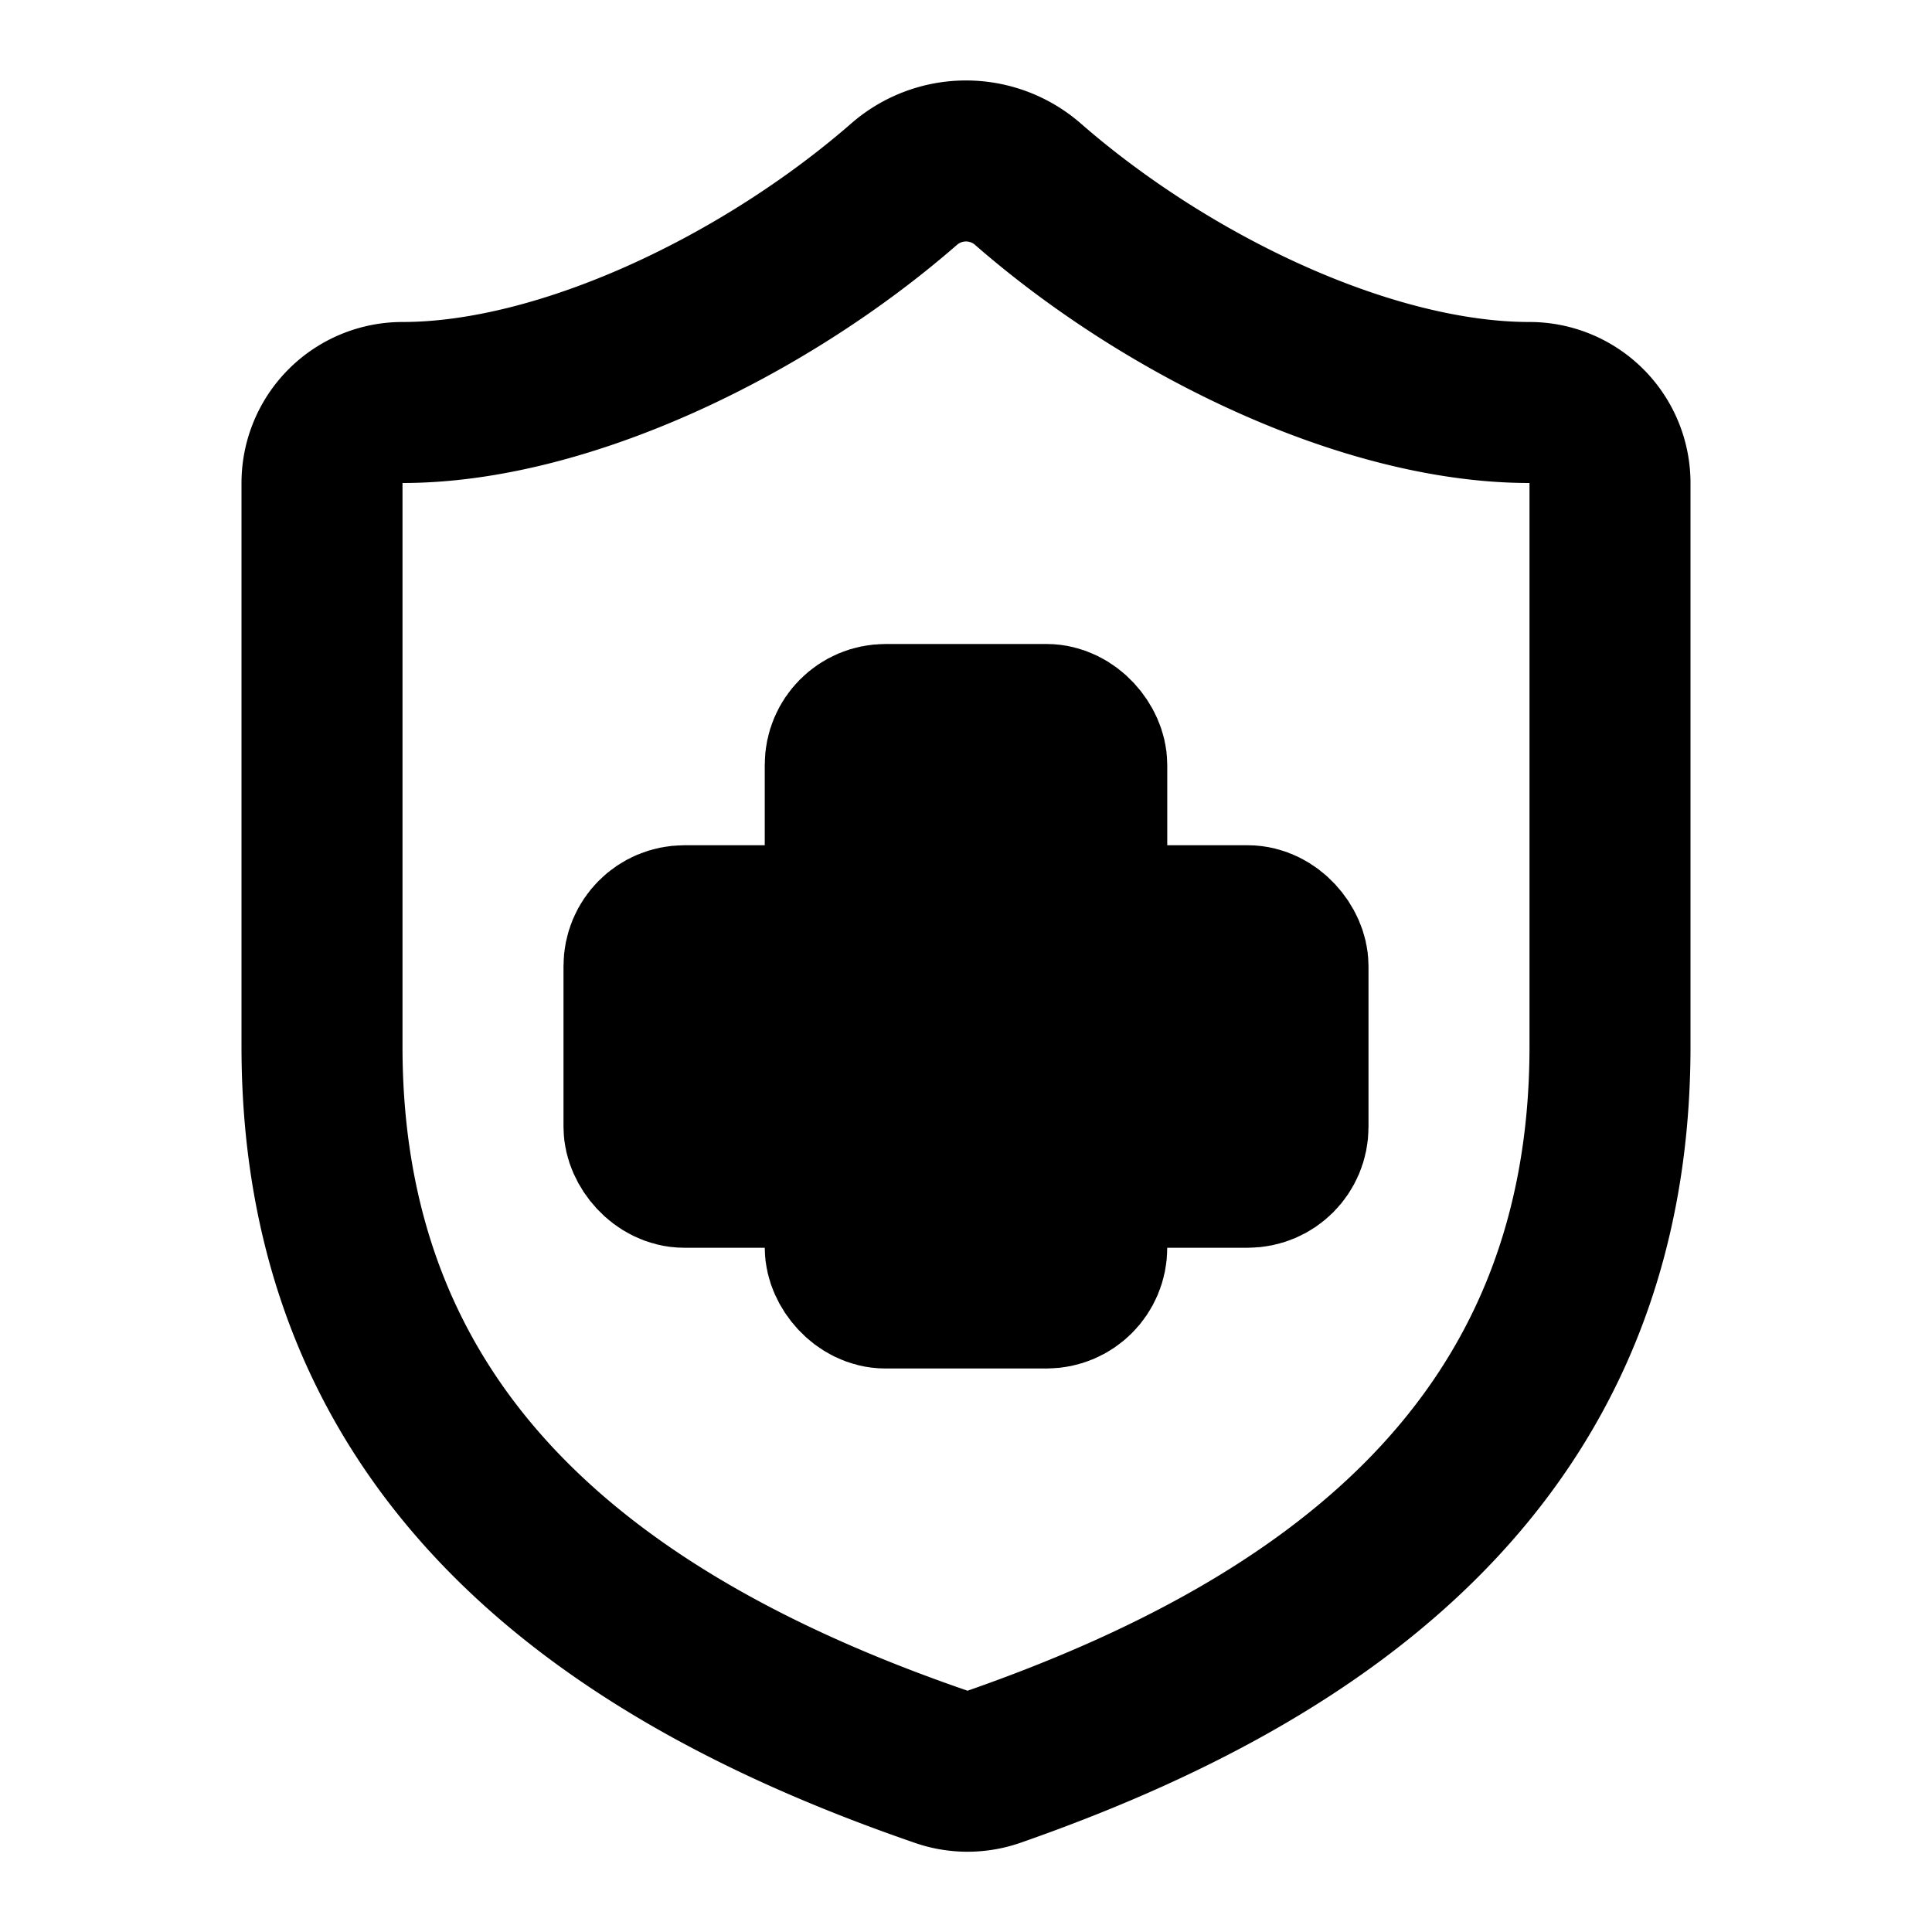
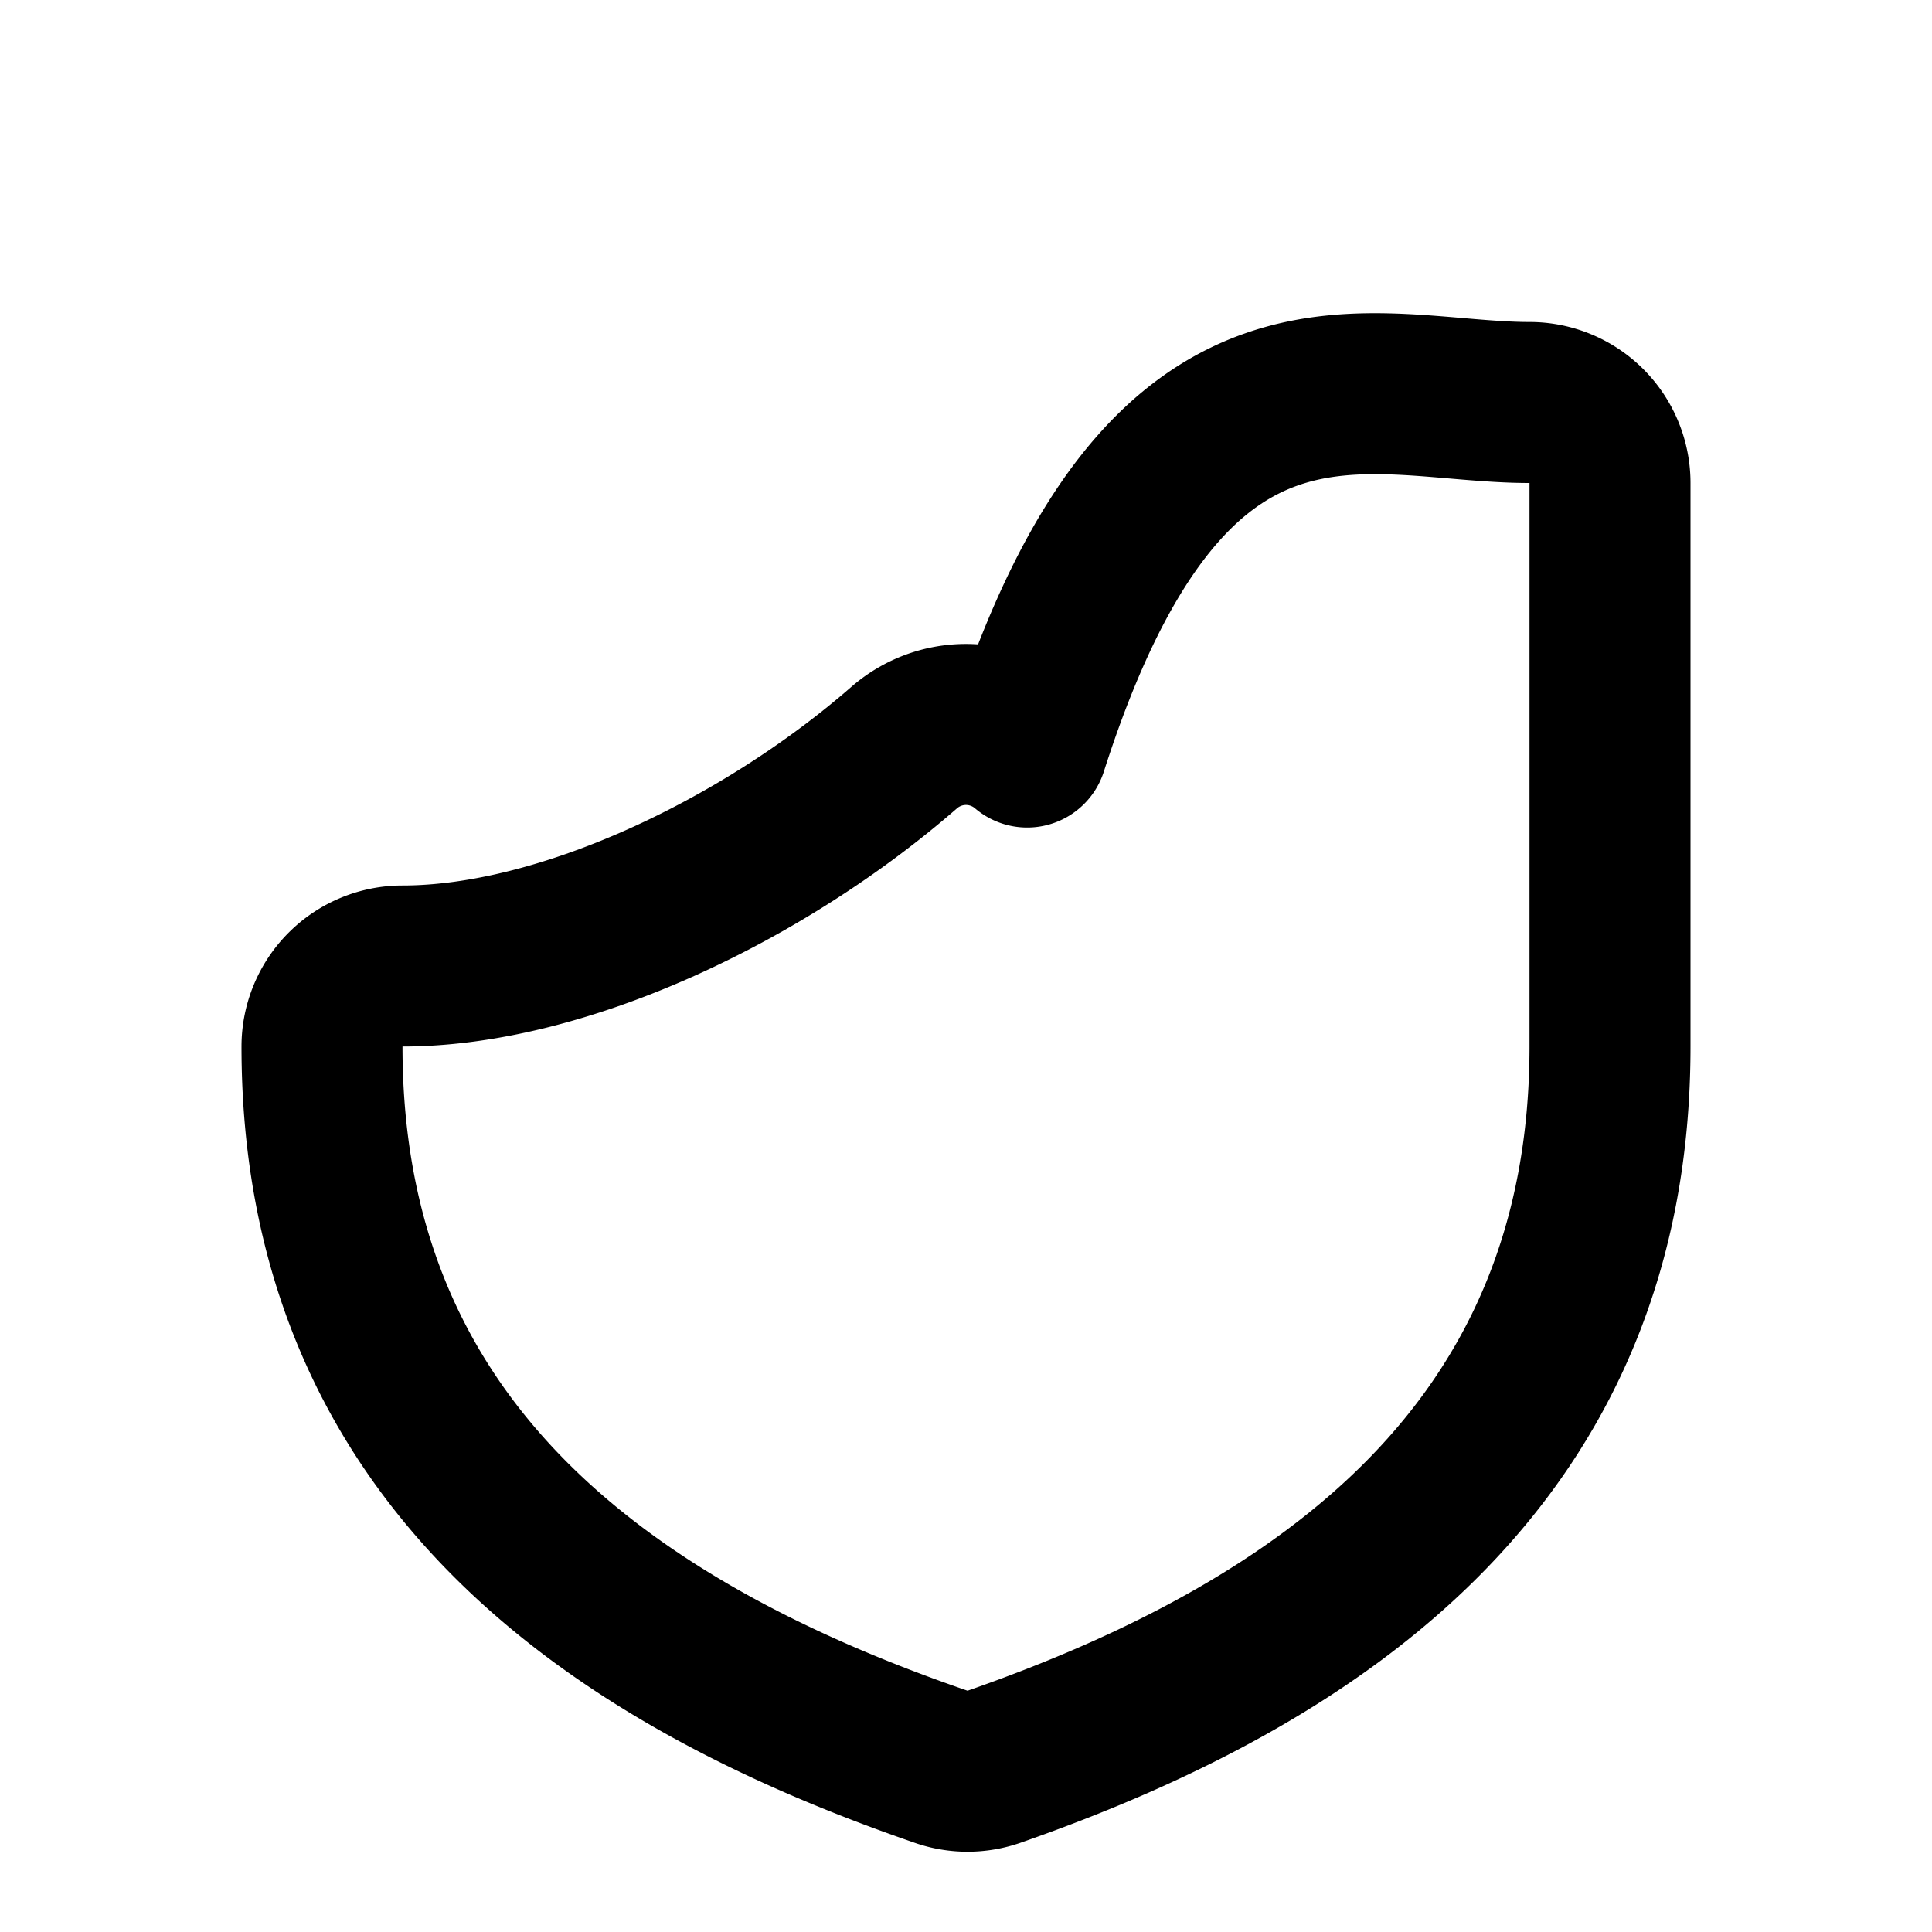
<svg xmlns="http://www.w3.org/2000/svg" viewBox="0 0 24 24" fill="none" stroke="hsl(220, 65%, 32%)" stroke-width="2" stroke-linecap="round" stroke-linejoin="round">
-   <path d="M20 13c0 5-3.5 7.5-7.66 8.95a1 1 0 0 1-.67-.01C7.5 20.5 4 18 4 13V6a1 1 0 0 1 1-1c2 0 4.5-1.2 6.24-2.72a1.17 1.17 0 0 1 1.52 0C14.51 3.81 17 5 19 5a1 1 0 0 1 1 1z" />
-   <rect x="10.5" y="9" width="3" height="7" fill="hsl(220, 65%, 32%)" rx="0.5" />
-   <rect x="8" y="11.5" width="8" height="3" fill="hsl(220, 65%, 32%)" rx="0.5" />
+   <path d="M20 13c0 5-3.5 7.5-7.66 8.95a1 1 0 0 1-.67-.01C7.5 20.5 4 18 4 13a1 1 0 0 1 1-1c2 0 4.5-1.2 6.24-2.72a1.17 1.17 0 0 1 1.52 0C14.51 3.81 17 5 19 5a1 1 0 0 1 1 1z" />
</svg>